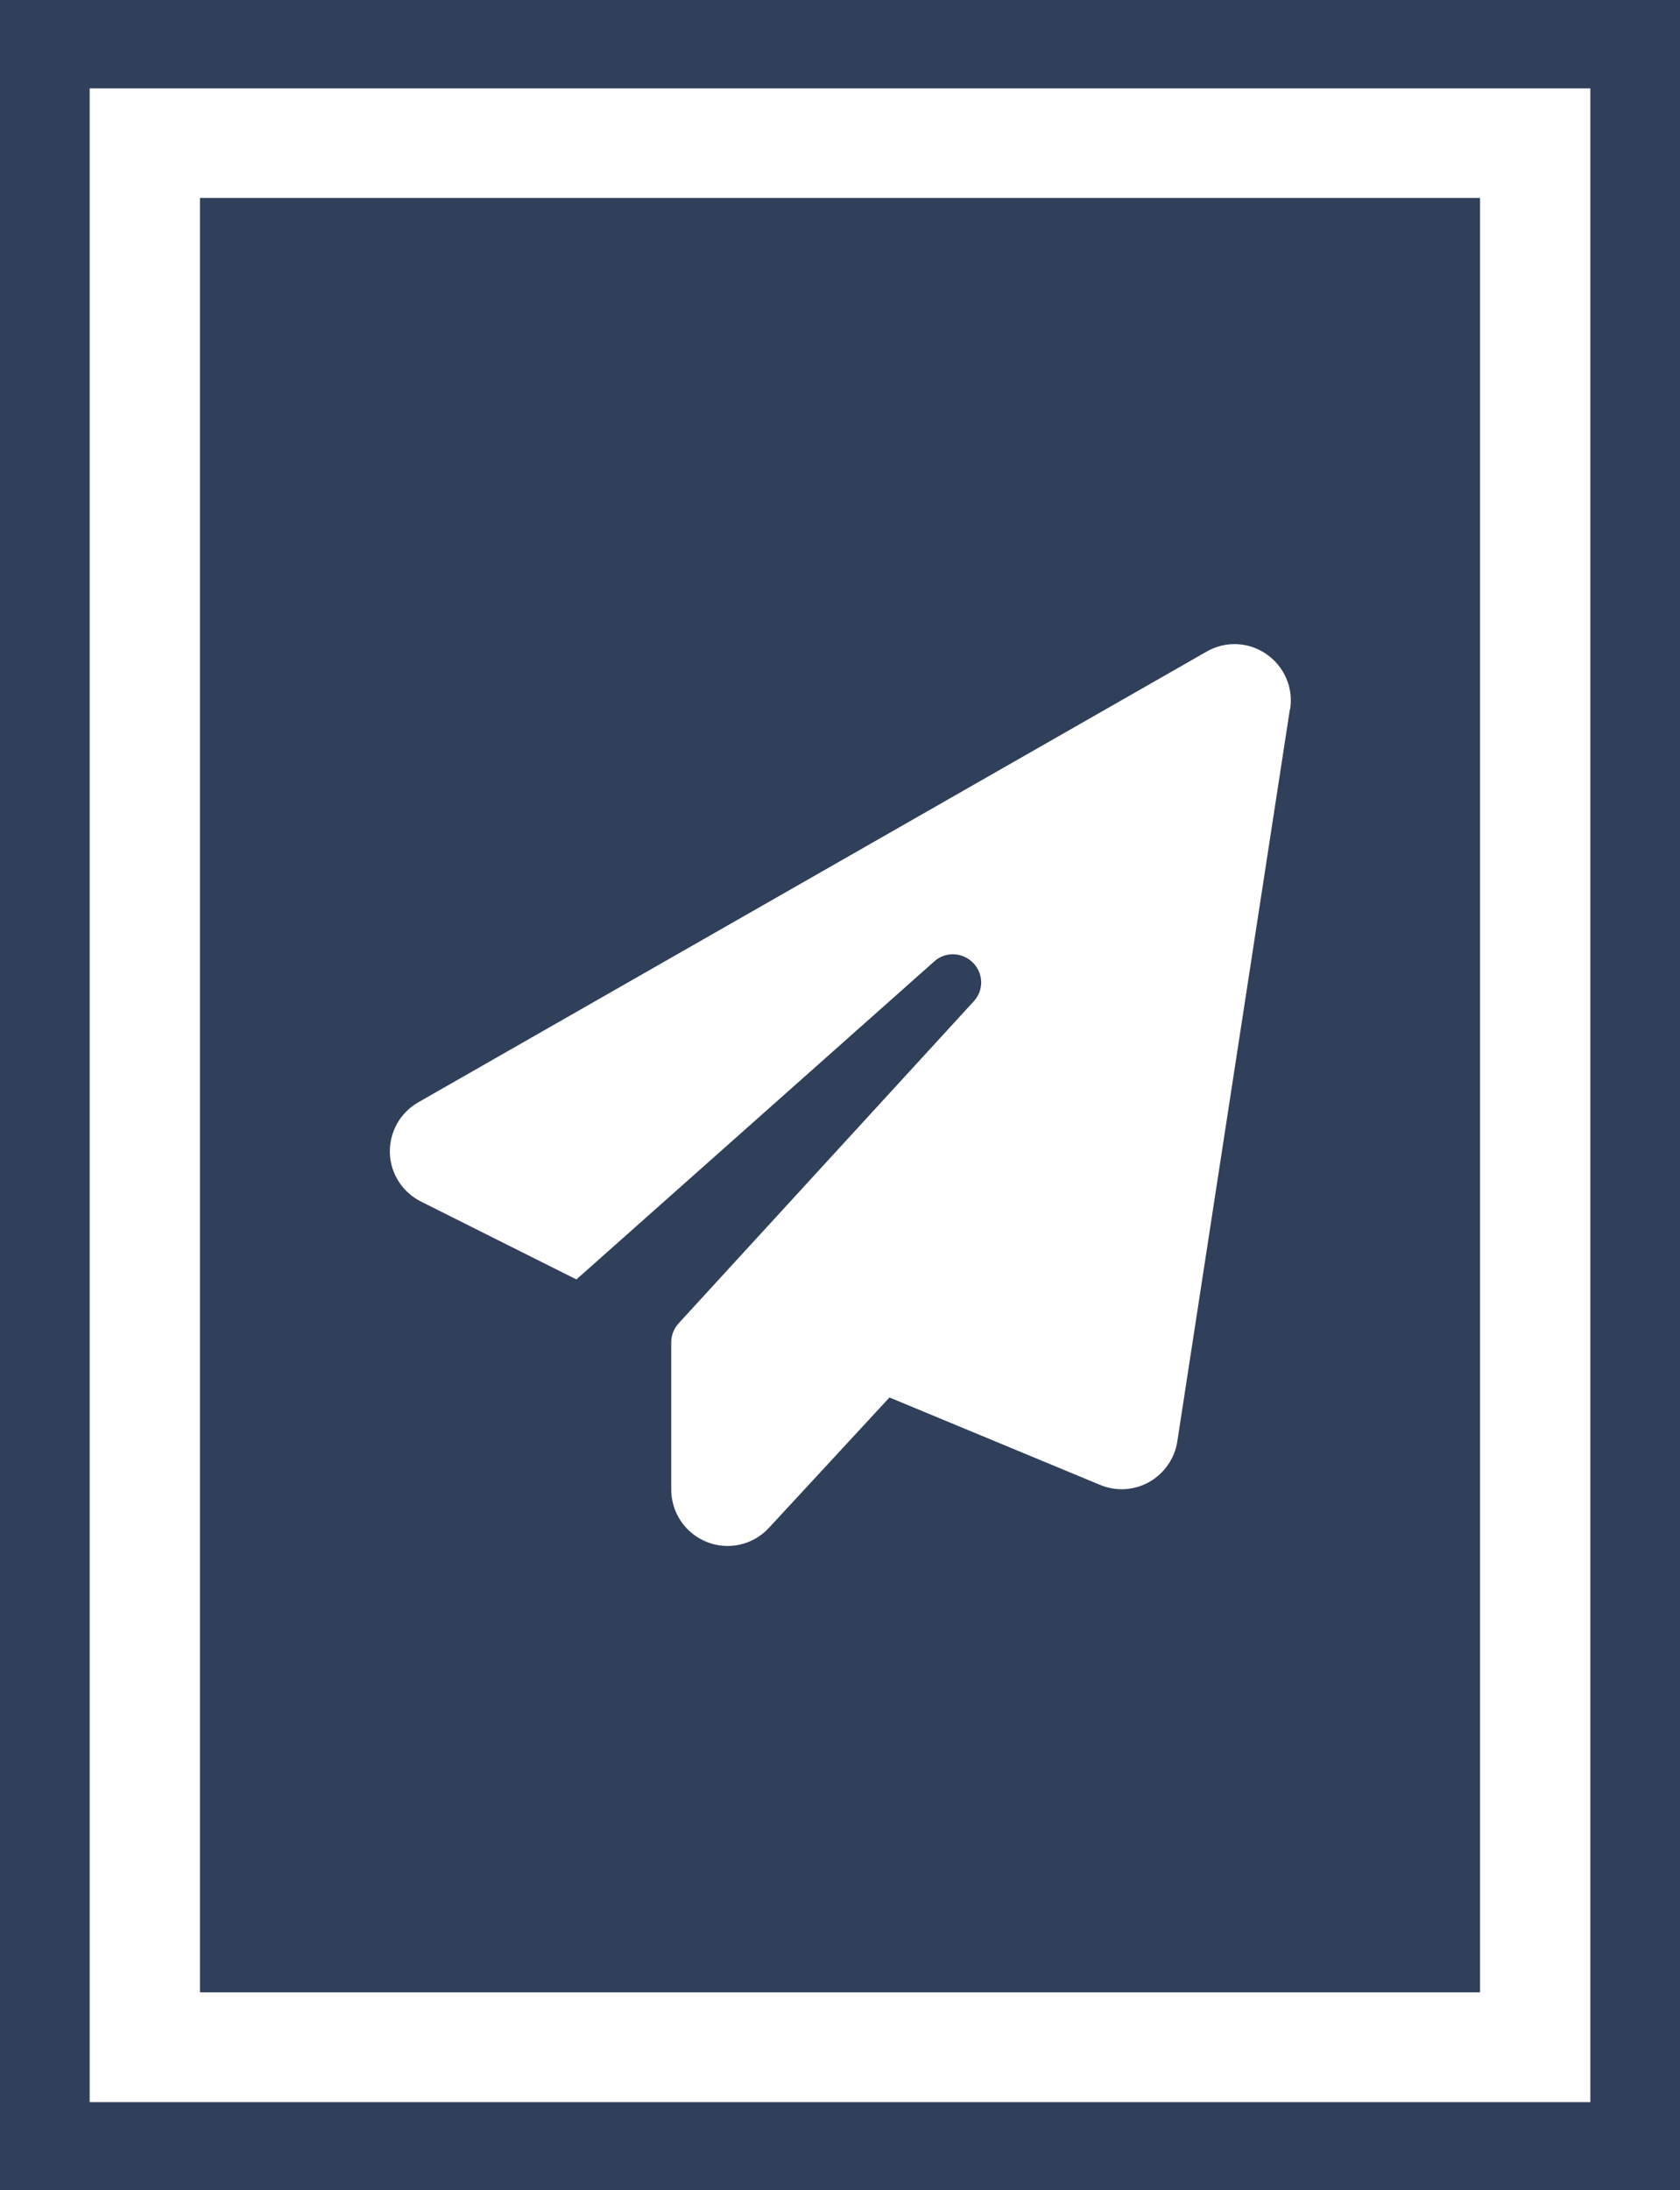
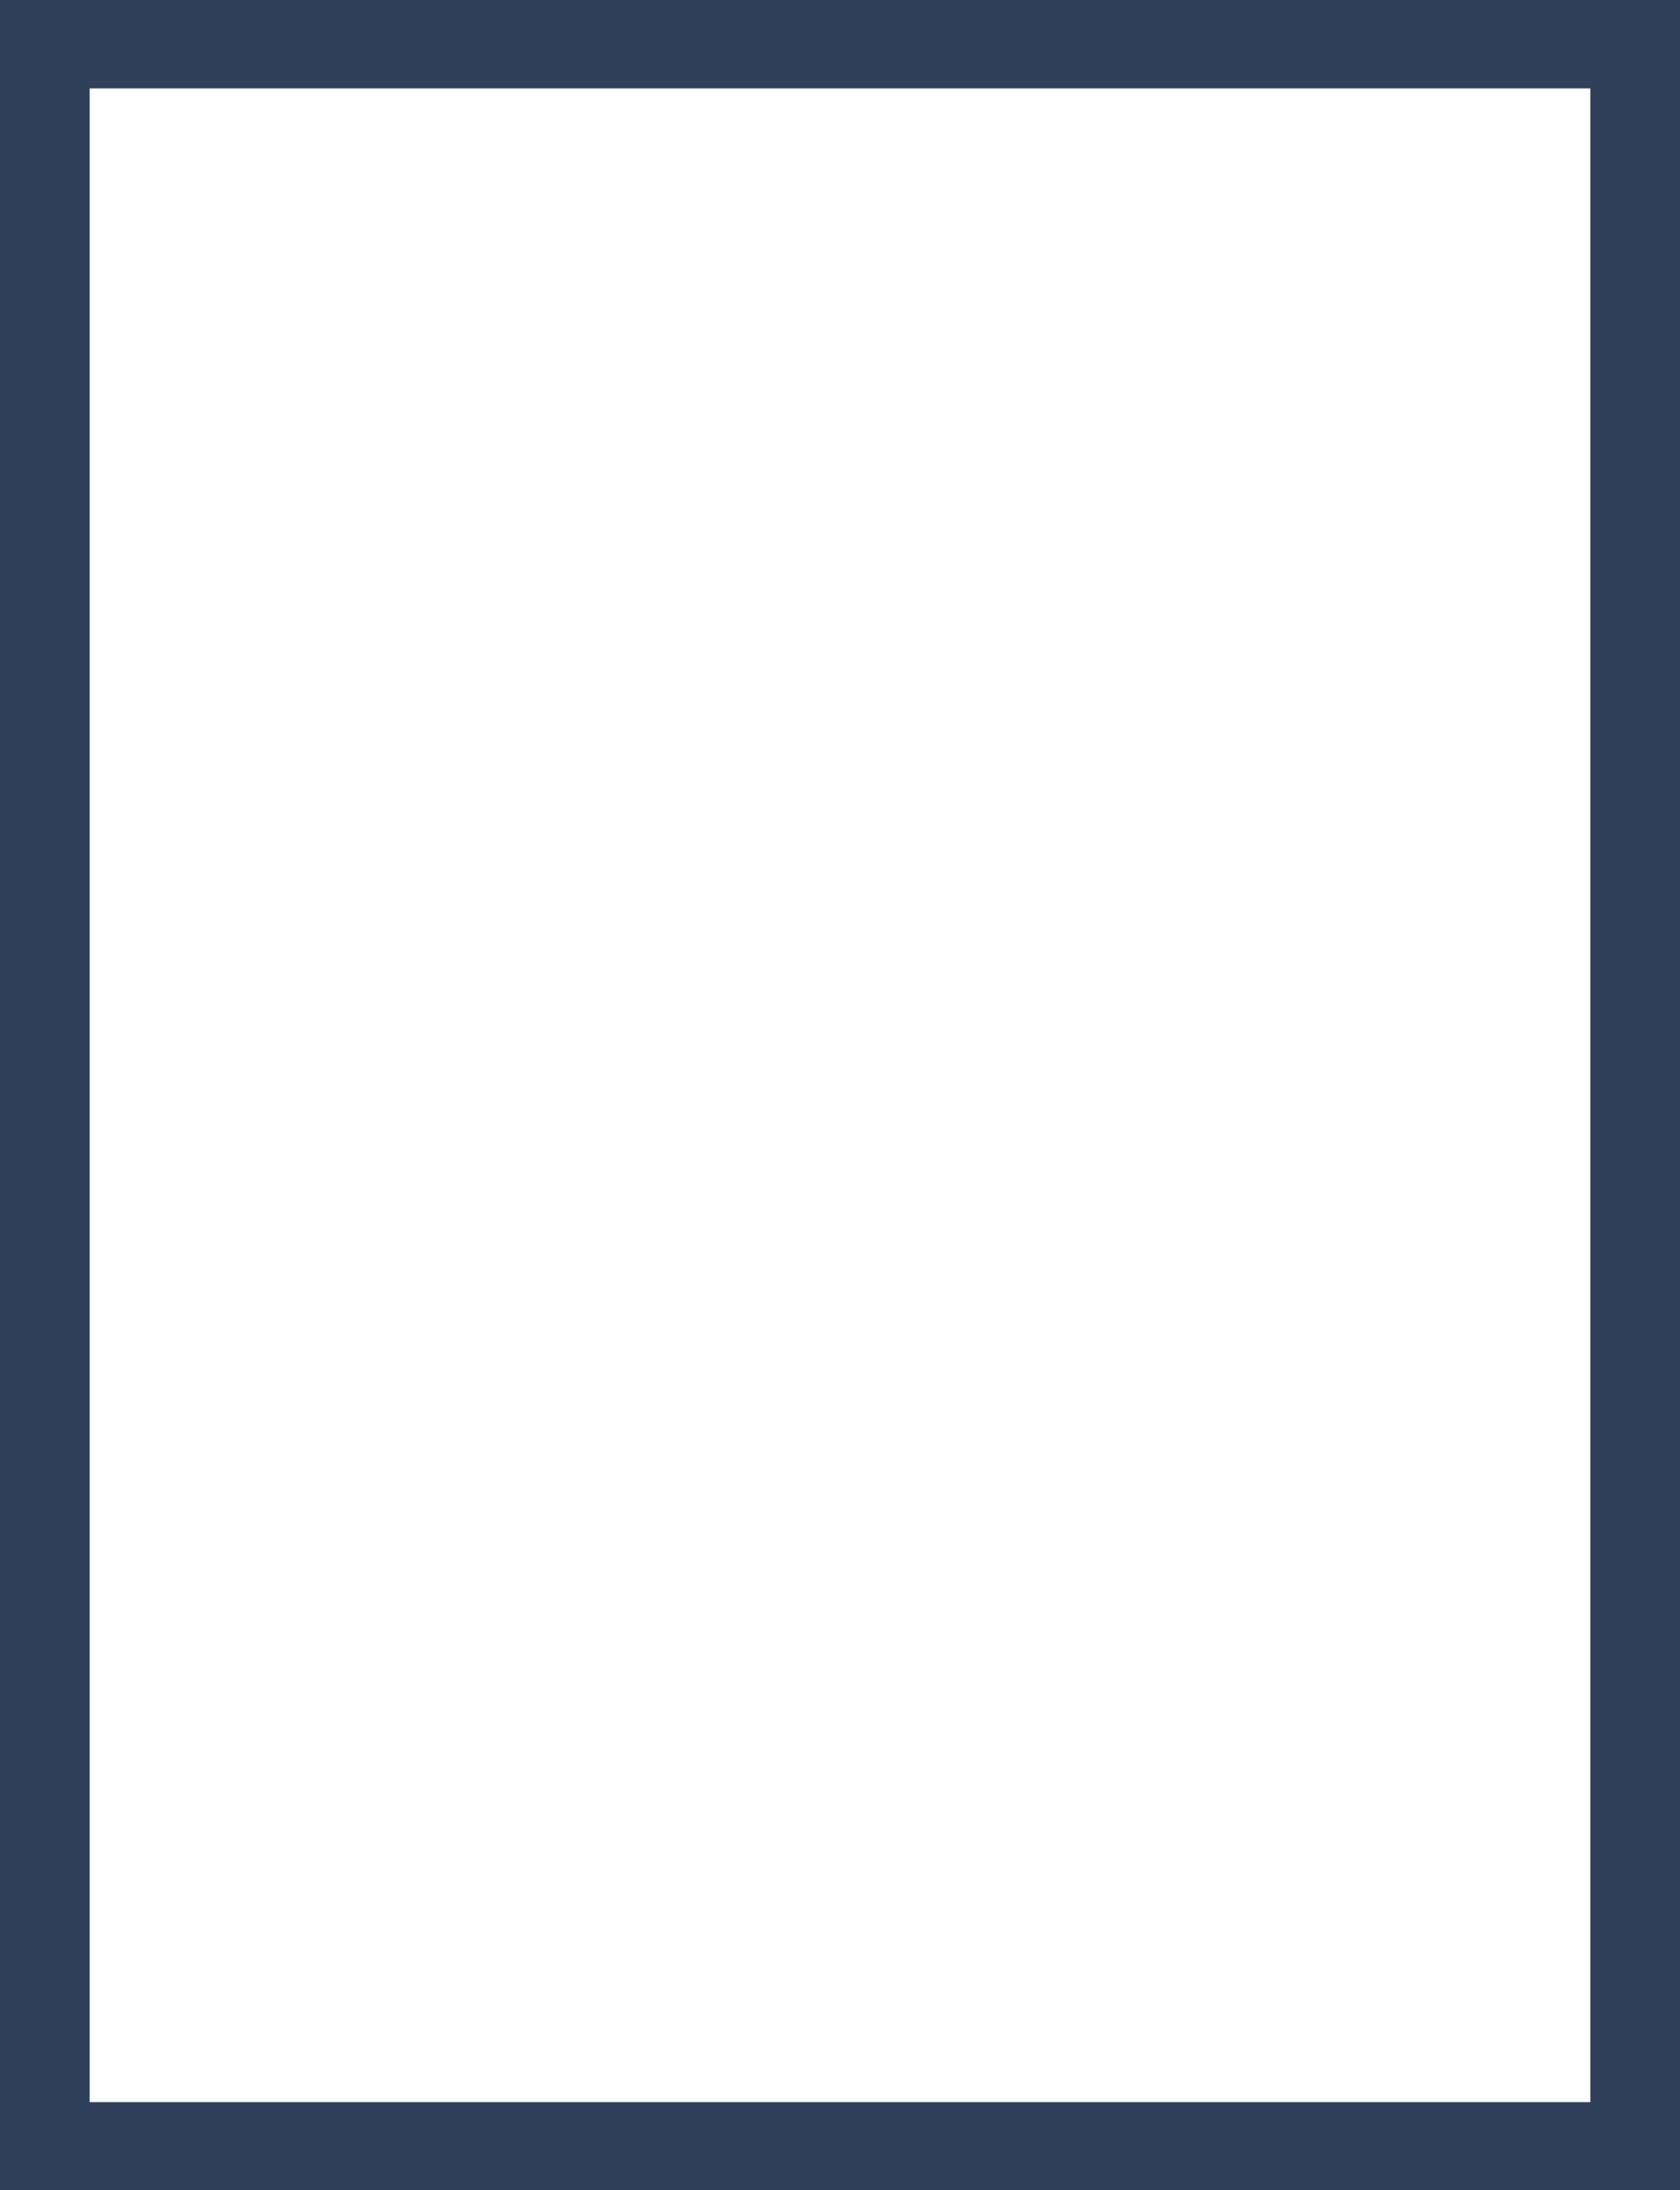
<svg xmlns="http://www.w3.org/2000/svg" viewBox="0 0 65.2 84.98">
  <defs>
    <style>.d{fill:#30405a;}</style>
  </defs>
  <g id="a" />
  <g id="b">
    <g id="c">
      <g>
-         <path class="d" d="M57.44,7.68H7.76V77.3H57.44V7.68Zm-7.38,19.84l-4.37,28.41c-.1,.66-.51,1.24-1.09,1.57-.59,.33-1.29,.37-1.91,.11l-8.17-3.39-4.68,5.06c-.61,.66-1.56,.88-2.4,.55-.84-.33-1.39-1.14-1.39-2.04v-5.71c0-.27,.1-.53,.29-.74l11.45-12.49c.4-.43,.38-1.09-.03-1.5s-1.07-.44-1.5-.05l-13.89,12.34-6.03-3.02c-.72-.36-1.19-1.09-1.21-1.89-.02-.81,.4-1.56,1.1-1.96l30.6-17.49c.73-.42,1.63-.38,2.32,.1,.69,.48,1.05,1.3,.92,2.13Z" />
        <path class="d" d="M0,0V84.98H65.2V0H0ZM61.72,81.56H3.48V3.43H61.72V81.56Z" />
      </g>
    </g>
  </g>
</svg>